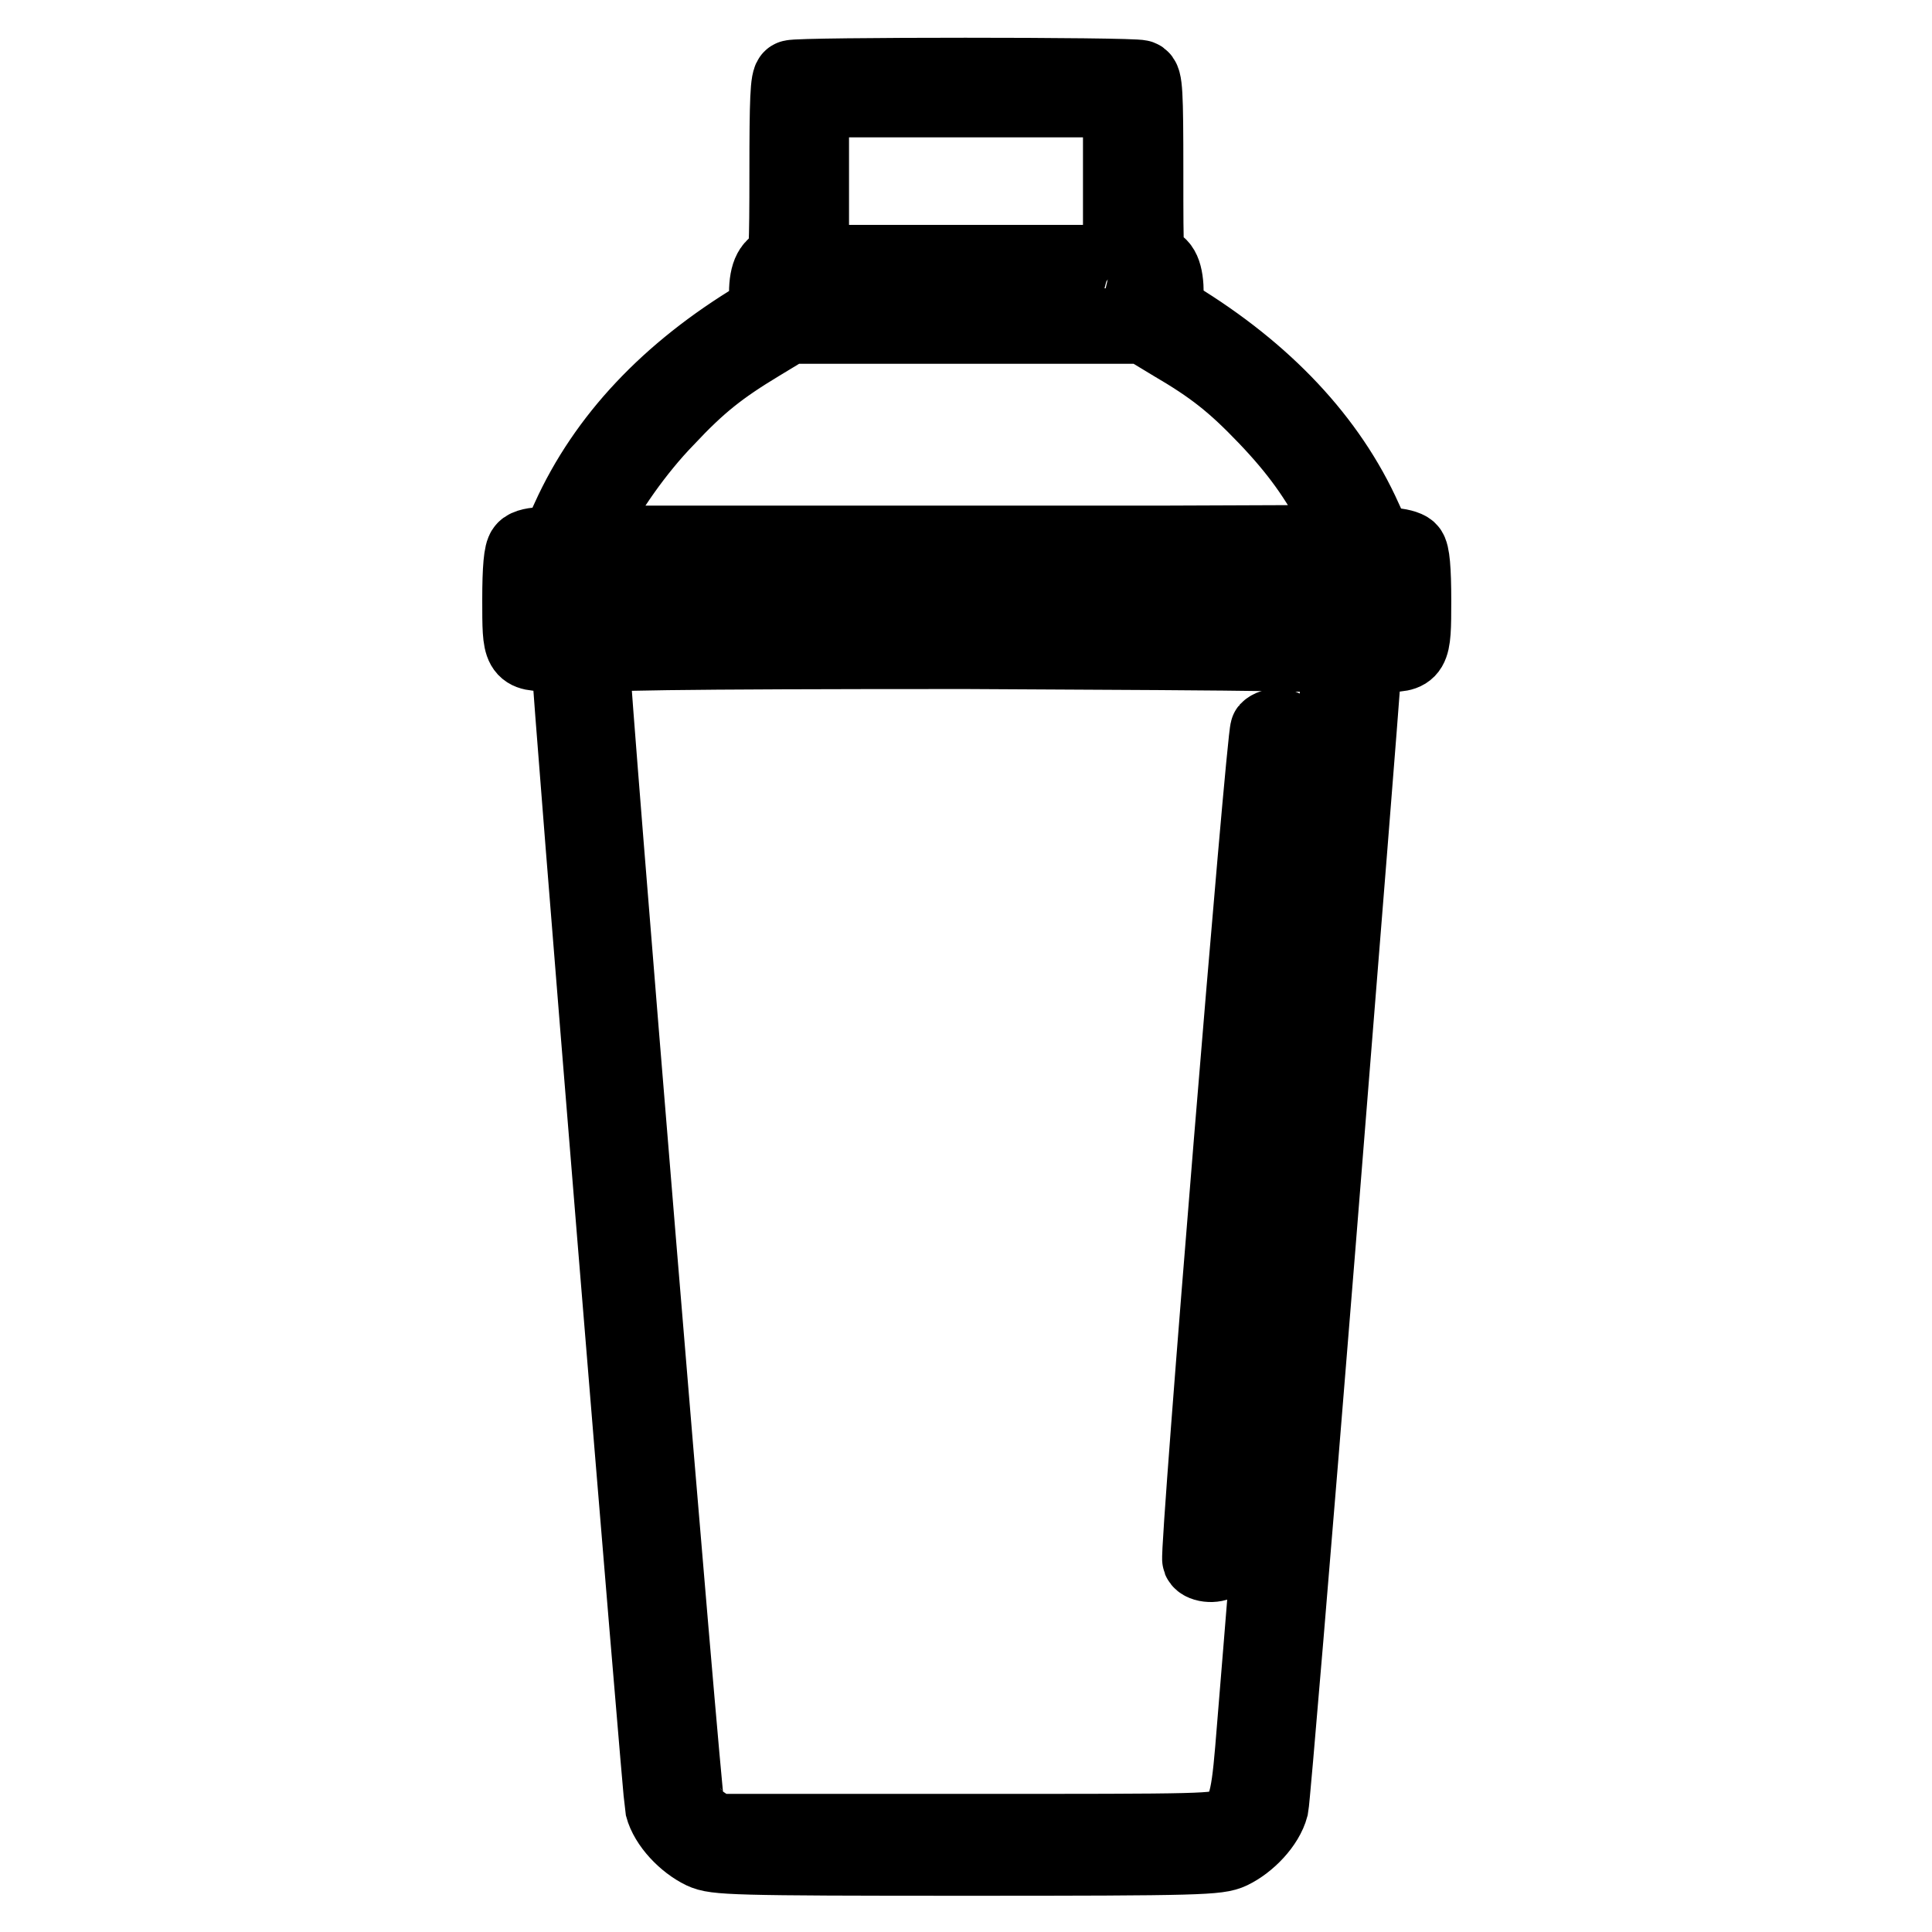
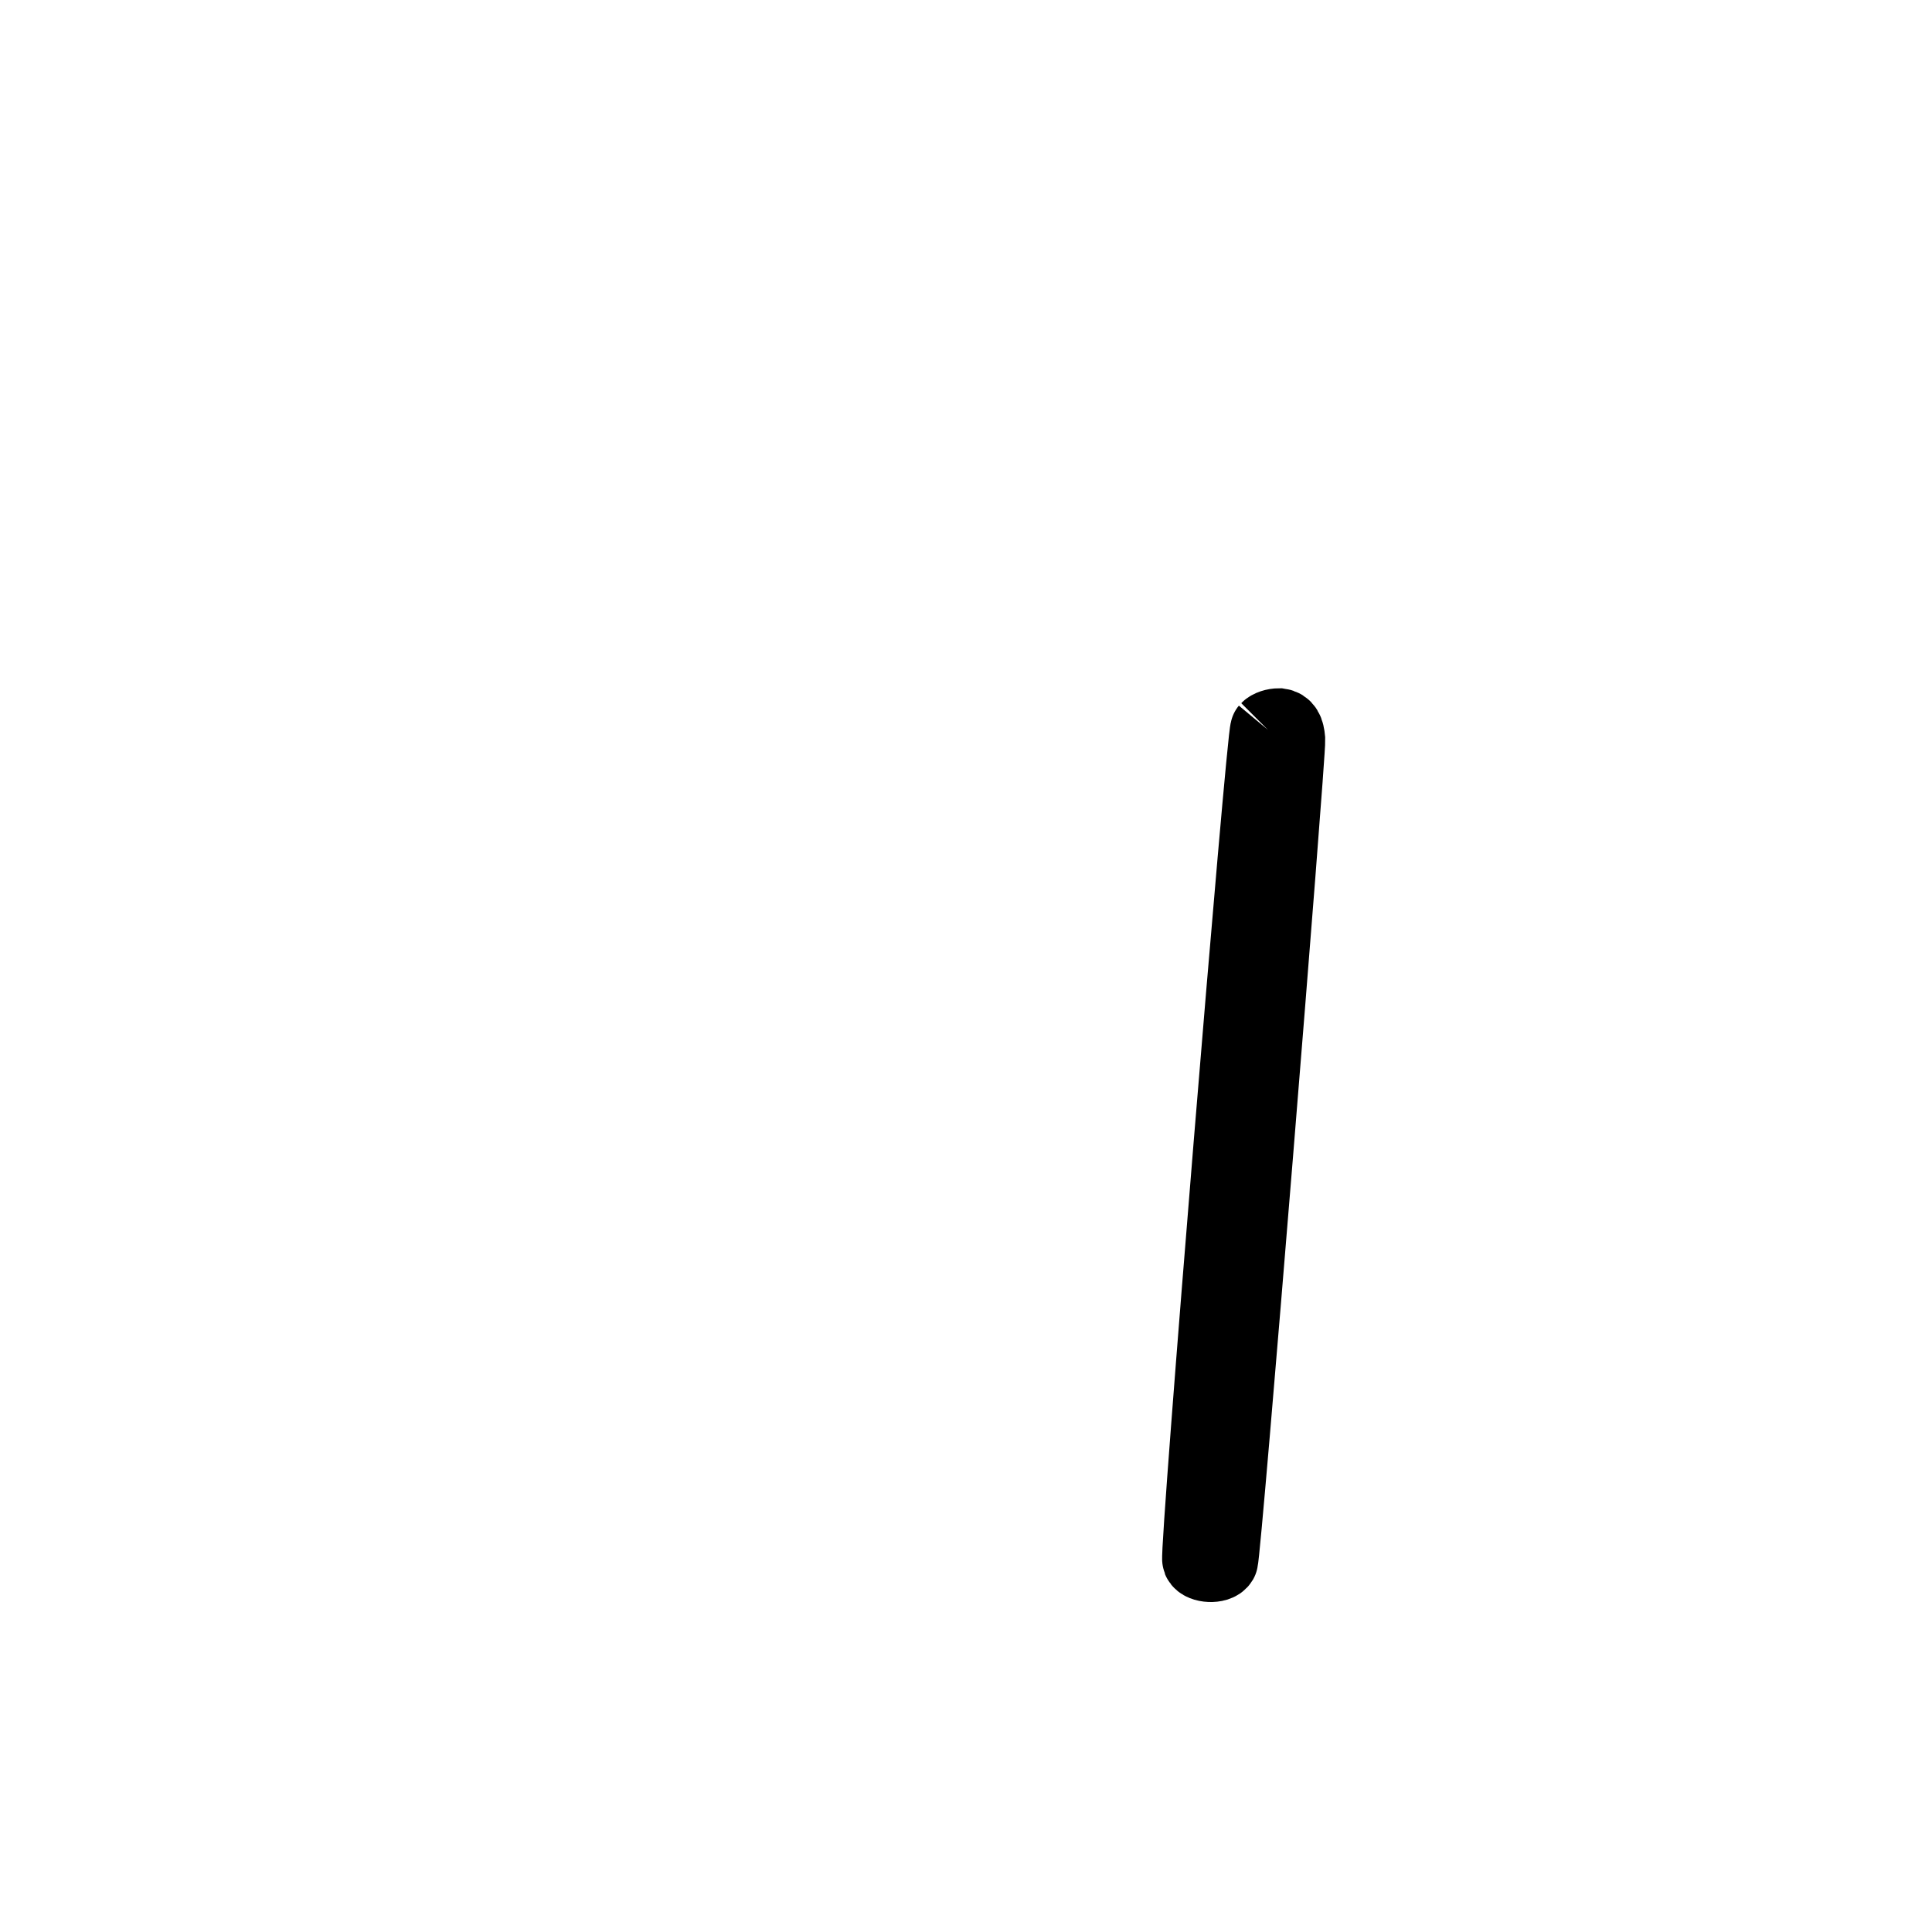
<svg xmlns="http://www.w3.org/2000/svg" version="1.1" x="0px" y="0px" viewBox="0 0 256 256" enable-background="new 0 0 256 256" xml:space="preserve">
  <g>
    <g>
      <g>
-         <path stroke-width="10" fill-opacity="0" stroke="#000000" d="M104.9,10.3c-0.5,0.1-0.6,3.1-0.6,12.4c0,10.2-0.1,12.2-0.6,12.2c-1.4,0-2.1,1.4-2.1,3.9c0,2.3-0.1,2.6-1.2,3.3c-11.8,7.1-20.2,16-25,26.6l-1.6,3.5l-1.9,0c-1,0-2.1,0.2-2.4,0.6c-0.4,0.4-0.6,2.5-0.6,6.7c0,7,0,7.1,4.1,7.1c1.6,0,2.4,0.2,2.4,0.6c0,3.1,12.1,150.8,12.4,152.2c0.6,2.3,3,4.8,5.3,5.9c1.7,0.8,3.9,0.9,35,0.9s33.3-0.1,35-0.9c2.3-1.1,4.7-3.6,5.3-5.9c0.2-1,3-34.3,6.2-74.1c3.2-39.8,5.9-73.8,6-75.5l0.3-3.1h2.3c4,0,4.1,0,4.1-7.1c0-4.2-0.2-6.3-0.6-6.7c-0.3-0.3-1.4-0.6-2.4-0.6h-1.9l-1.6-3.5c-4.7-10.5-13.2-19.5-25-26.7c-1.2-0.6-1.3-1.1-1.3-3.1c0-2.8-0.6-4.1-1.8-4.1c-0.9,0-0.9-0.4-0.9-12.2c0-10.6-0.1-12.2-0.7-12.4C150.1,9.9,105.7,9.9,104.9,10.3z M148.5,24v10.8H128h-20.5V24V13.2H128h20.5V24z M107.3,38.8c-1.6,0.7-2.5,0.9-2.5,0.3c0-0.7,0.6-1,2.3-1l1.7,0L107.3,38.8z M138.5,39.2c2.1,0.5,0.9,0.6-10.5,0.6c-8.9,0-12.5-0.1-11.5-0.4C120.5,38.1,133.5,38,138.5,39.2z M151.2,38.9c0.2,0.8-0.7,0.7-2.4-0.1l-1.4-0.6l1.8,0.1C150.2,38.3,151.1,38.6,151.2,38.9z M155.4,45.5c5.3,3.1,8.1,5.3,12.4,9.8c4.1,4.3,6.8,8,9.4,13.1l1.8,3.5l-25.6,0.1c-14.1,0-37,0-50.9,0L77.1,72l1.2-2.4c2-4.3,6.1-10.1,10-14.1c4.3-4.6,7.1-6.8,12.4-10l3.8-2.3H128h23.6L155.4,45.5z M184,79.2V83h-56H72v-3.8v-3.8h56h56V79.2z M177.6,87.1c0,0.5-9.4,118.3-11.6,144.8c-0.6,7.1-1.1,8.6-3.3,9.9c-1.4,0.9-2.6,0.9-34.7,0.9H94.7l-1.6-1.1c-0.9-0.6-1.8-1.6-2.1-2.2c-0.4-0.9-12.6-149-12.6-152.5c0-0.4,10.2-0.6,49.6-0.6C169.9,86.5,177.6,86.6,177.6,87.1z" />
-         <path stroke-width="10" fill-opacity="0" stroke="#000000" d="M168,96.7c-0.5,0.6-9.4,109-9,110c0.3,0.7,2.3,0.8,2.7,0.1c0.4-0.6,9-106.6,8.9-108.8c-0.1-1.2-0.4-1.7-1.1-1.8C168.9,96.2,168.3,96.4,168,96.7z" />
+         <path stroke-width="10" fill-opacity="0" stroke="#000000" d="M168,96.7c-0.5,0.6-9.4,109-9,110c0.3,0.7,2.3,0.8,2.7,0.1c0.4-0.6,9-106.6,8.9-108.8c-0.1-1.2-0.4-1.7-1.1-1.8C168.9,96.2,168.3,96.4,168,96.7" />
      </g>
    </g>
  </g>
</svg>